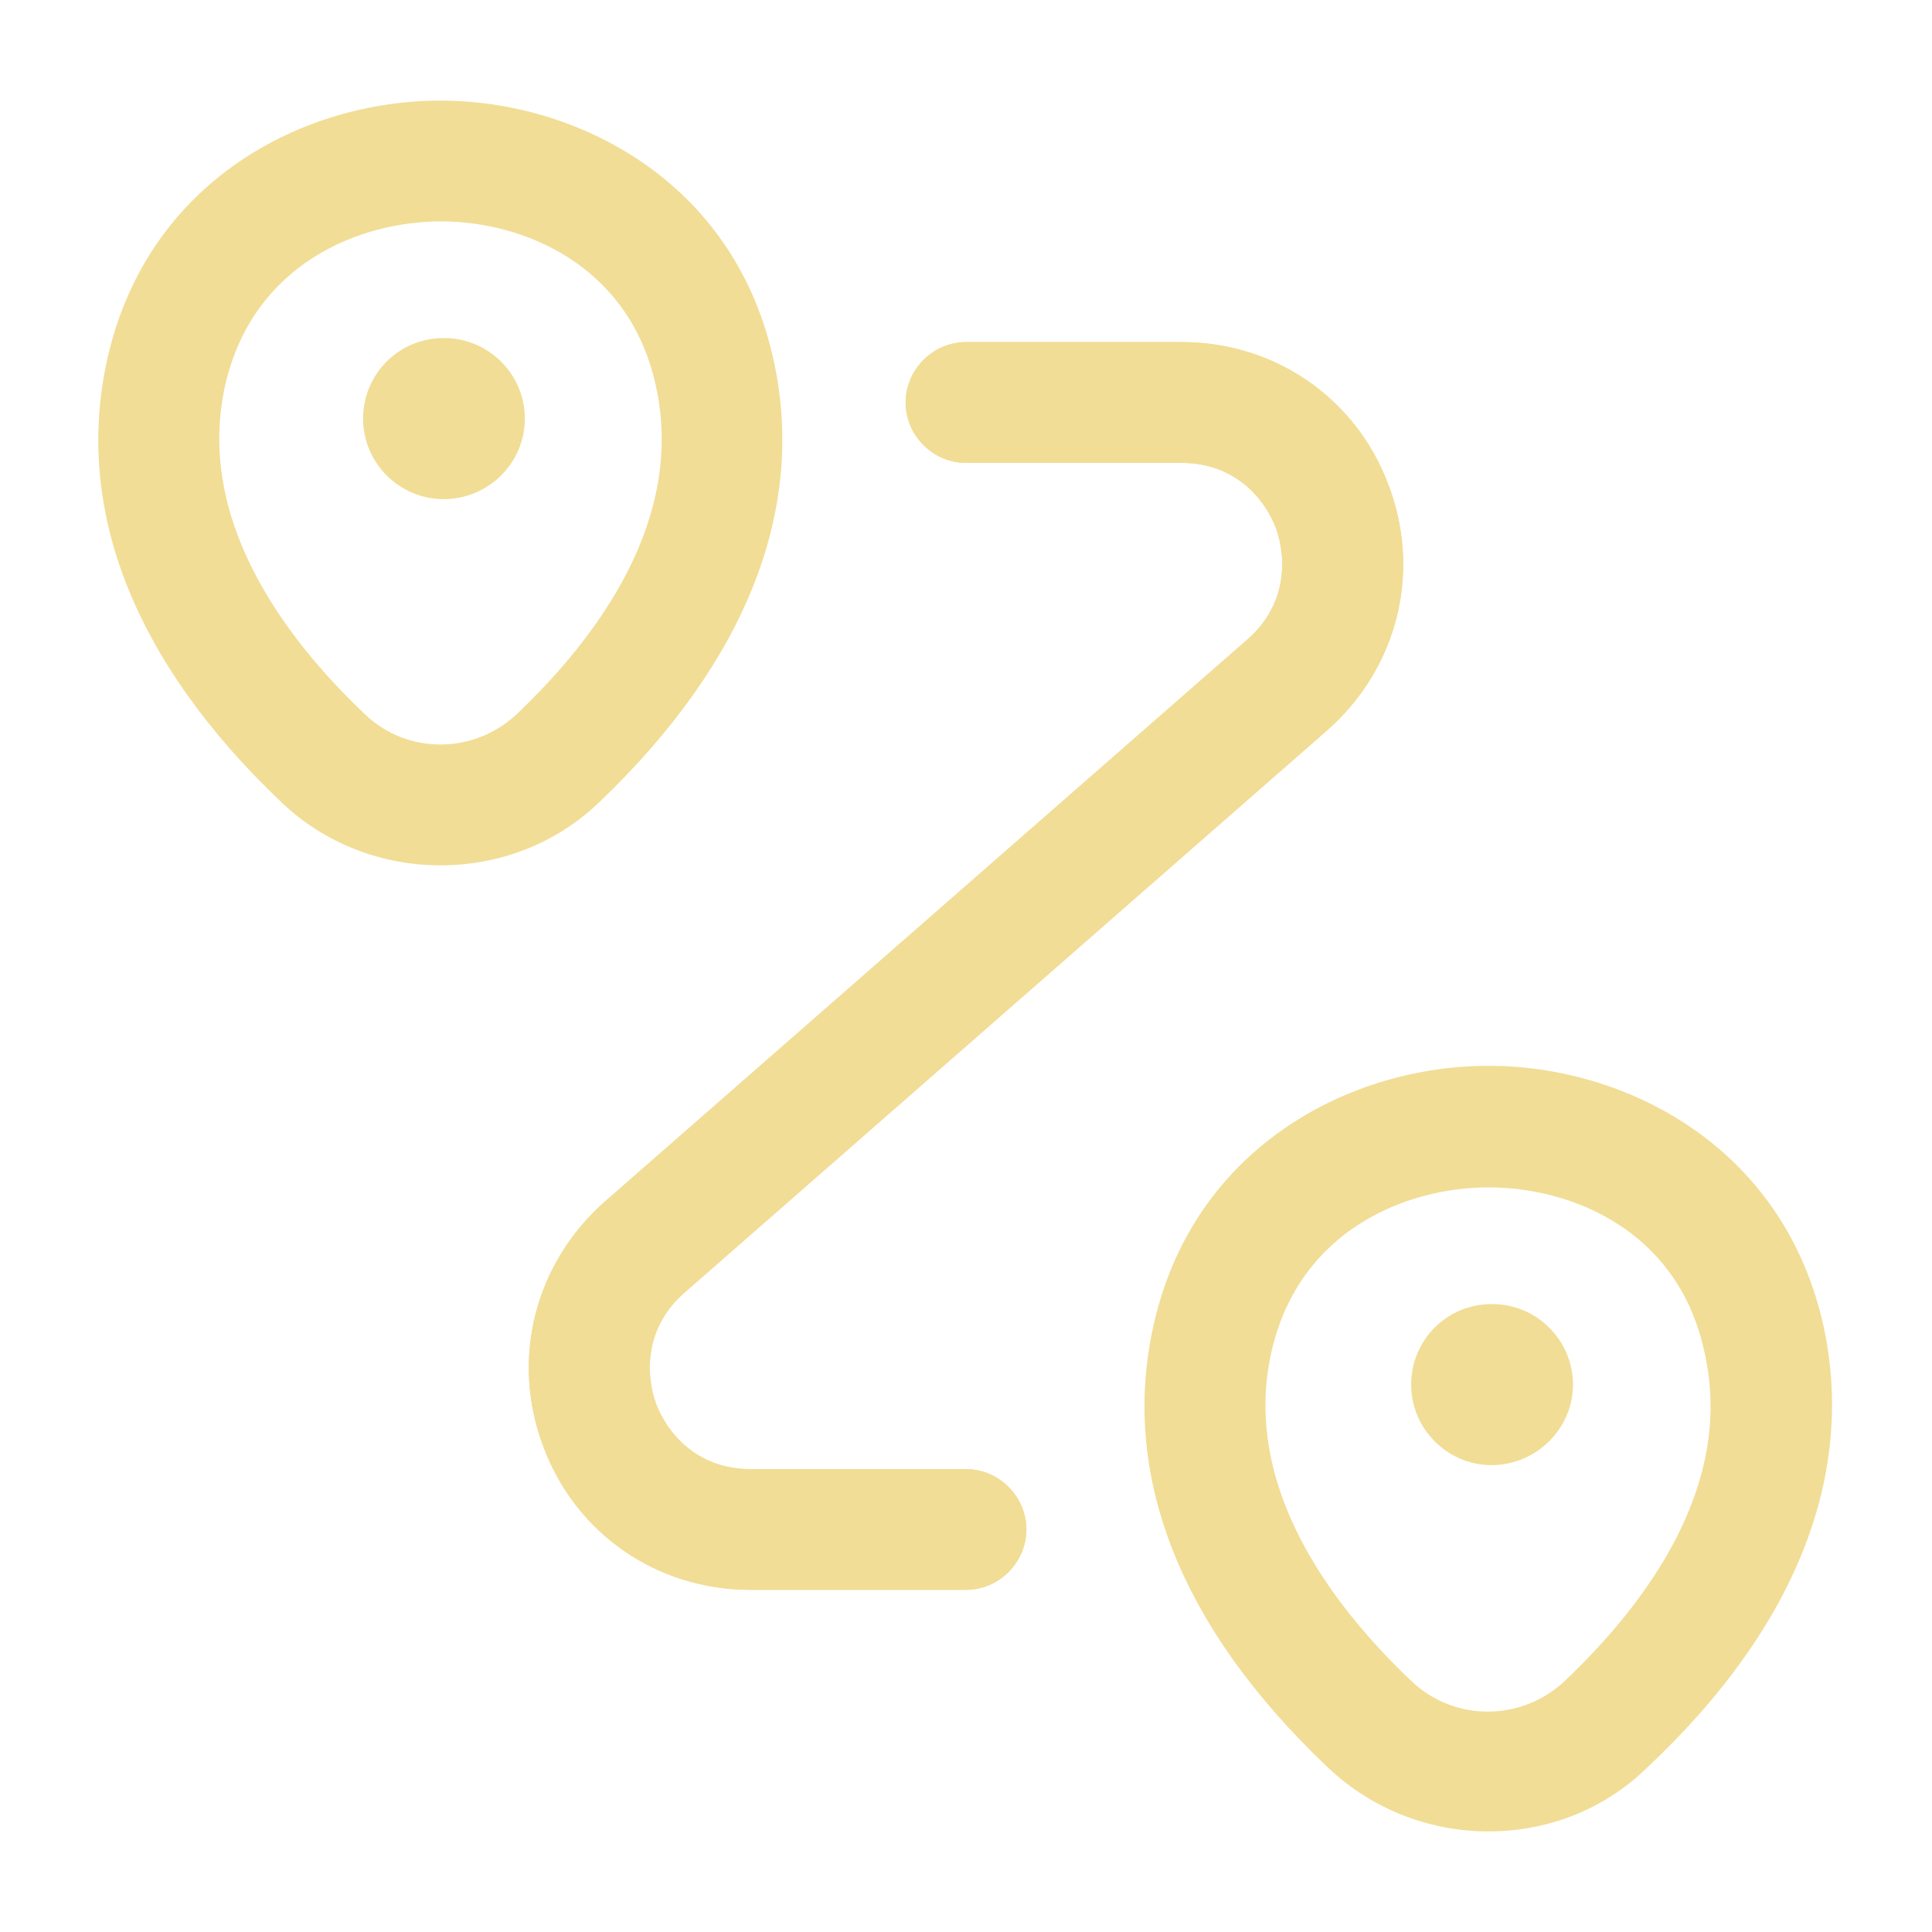
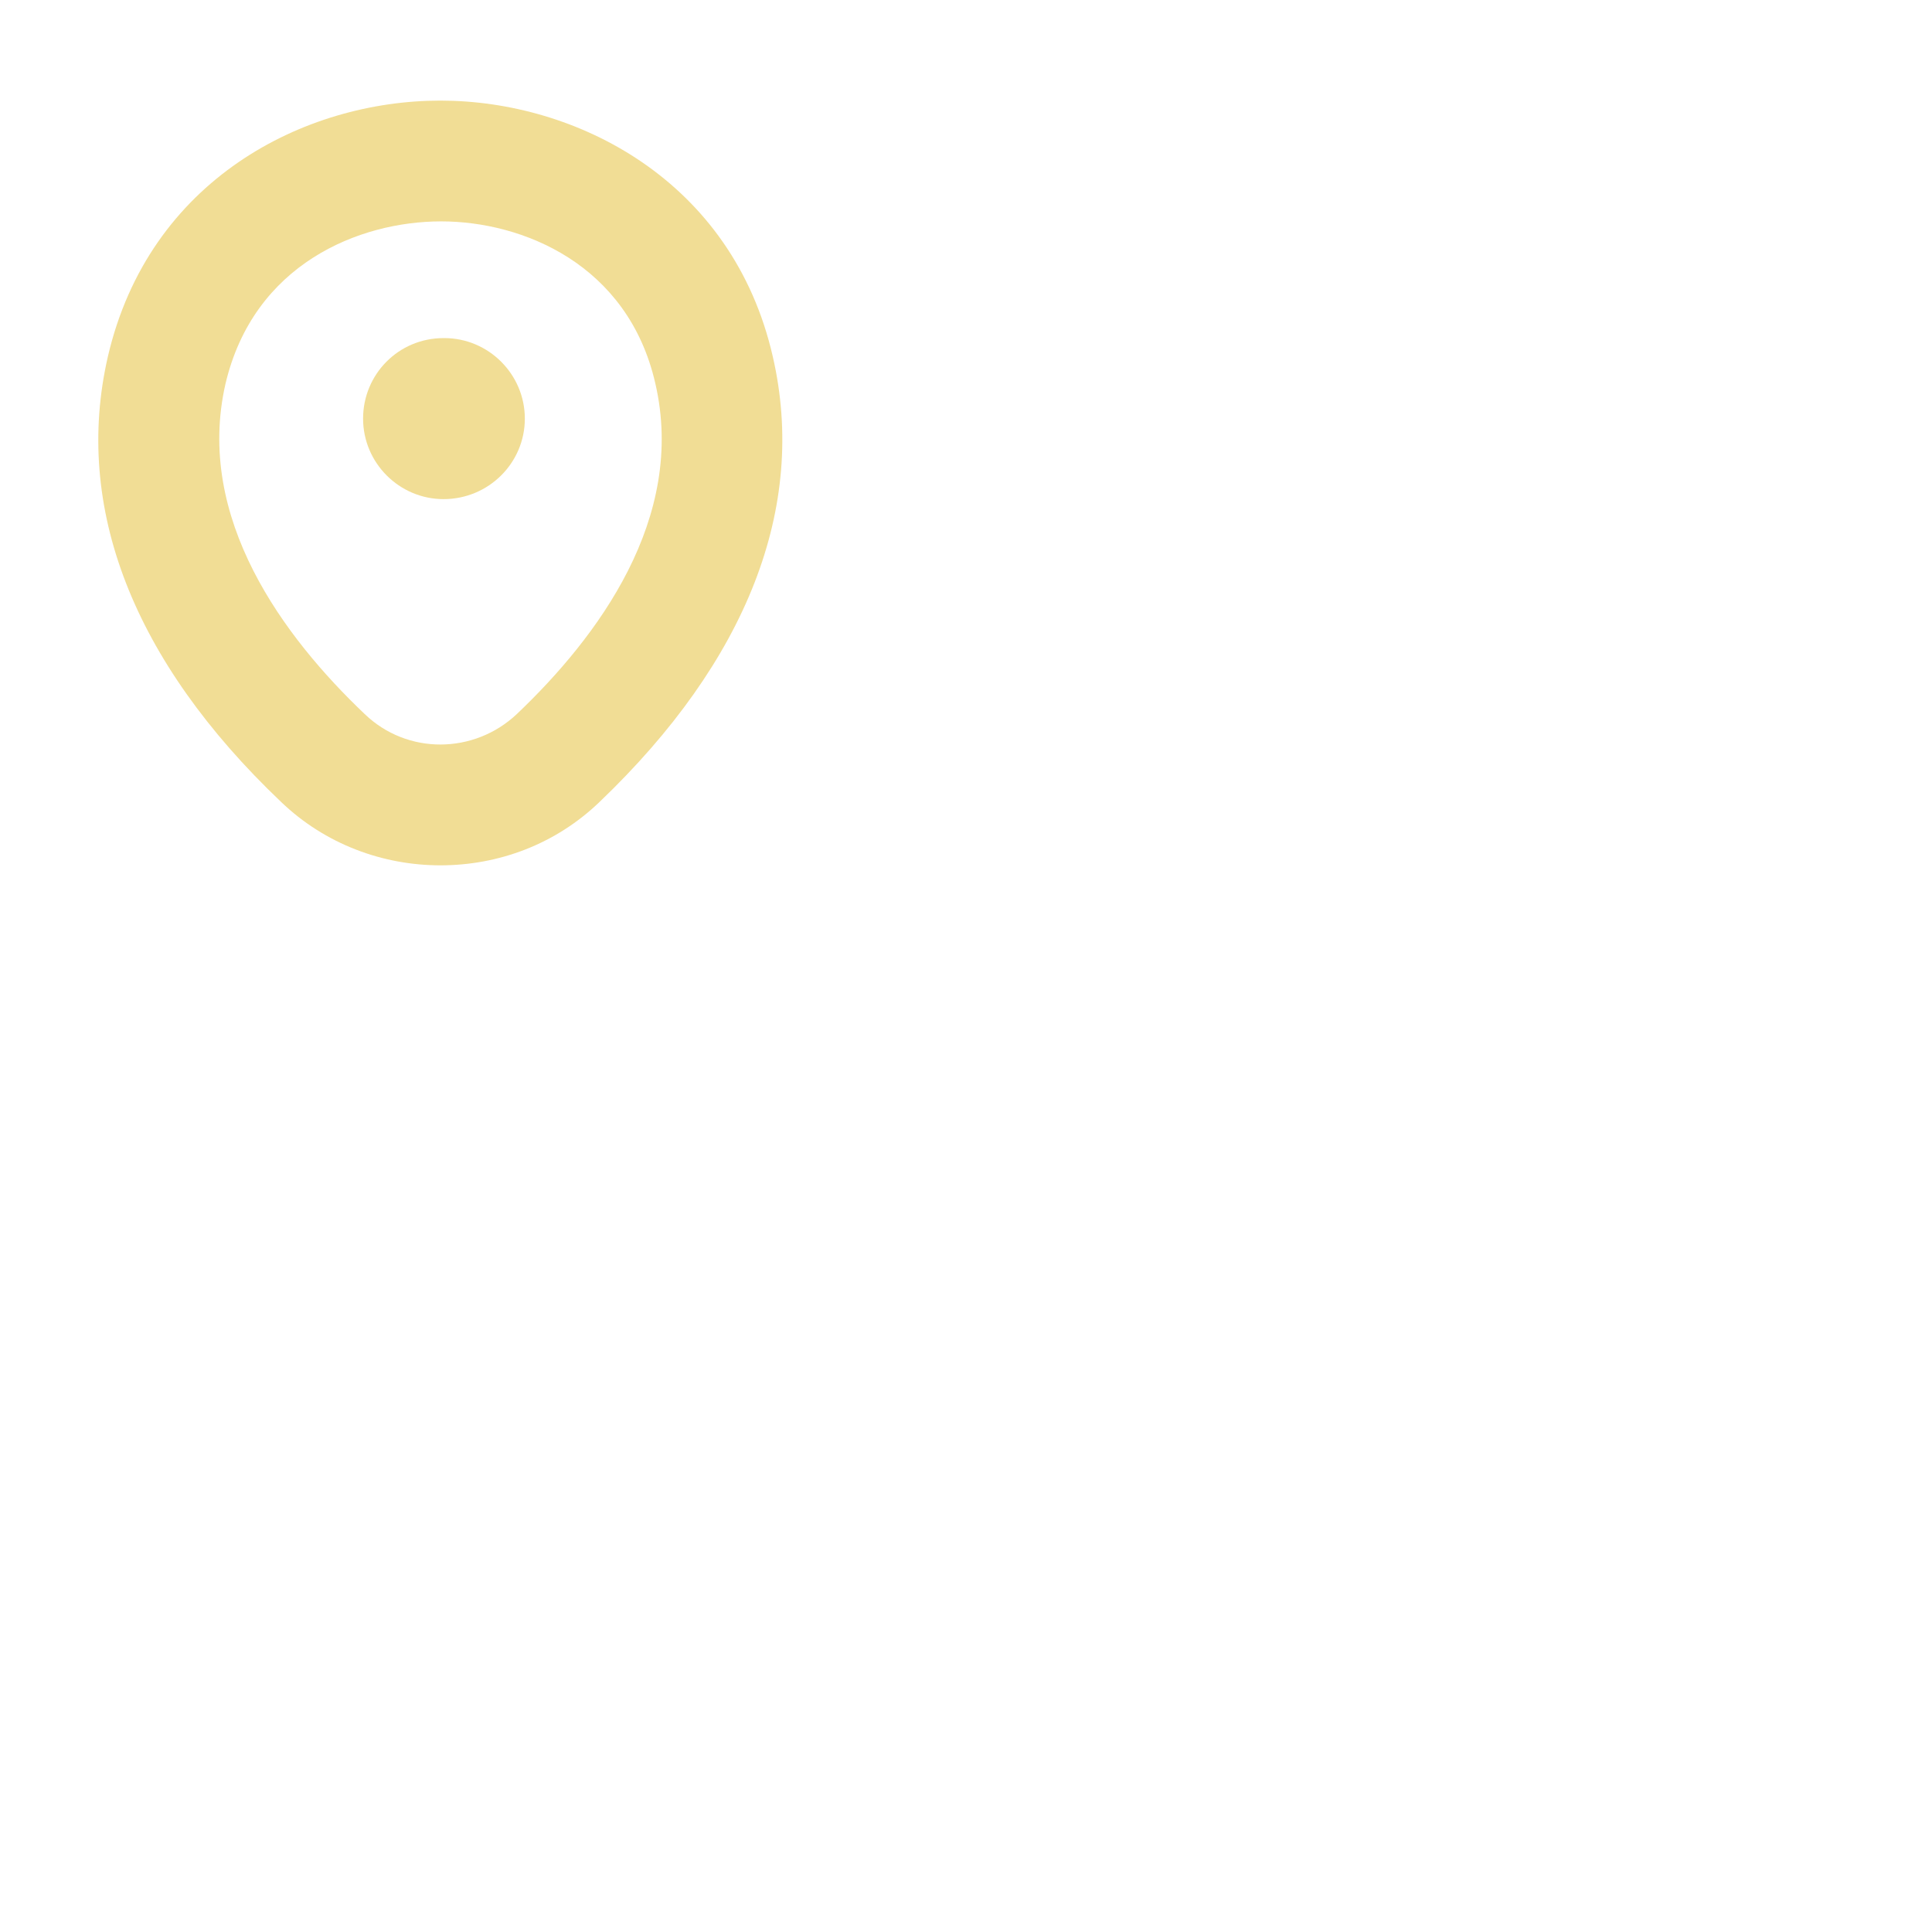
<svg xmlns="http://www.w3.org/2000/svg" width="29" height="29" viewBox="0 0 29 29" fill="none">
  <path d="M6.61 12.989C5.752 12.989 4.882 12.675 4.217 12.035C1.994 9.92 1.1 7.612 1.619 5.353C2.236 2.694 4.568 1.51 6.61 1.51C8.652 1.51 10.996 2.707 11.6 5.353C12.12 7.612 11.213 9.92 9.002 12.035C8.338 12.675 7.48 12.989 6.61 12.989ZM3.384 5.764C2.924 7.782 4.266 9.57 5.474 10.718C6.114 11.334 7.117 11.322 7.758 10.718C8.966 9.57 10.307 7.782 9.836 5.752C9.425 3.963 7.842 3.323 6.622 3.323C5.389 3.323 3.806 3.963 3.384 5.764Z" fill="#F1DD95" />
  <path d="M6.658 7.492C5.993 7.492 5.45 6.948 5.45 6.284C5.45 5.619 5.981 5.075 6.658 5.075H6.67C7.335 5.075 7.878 5.619 7.878 6.284C7.878 6.948 7.335 7.492 6.658 7.492Z" fill="#F1DD95" />
-   <path d="M22.342 27.49C21.484 27.49 20.614 27.176 19.937 26.535C17.702 24.421 16.796 22.113 17.327 19.841C17.944 17.195 20.288 15.998 22.342 15.998C24.396 15.998 26.74 17.195 27.357 19.841C27.876 22.101 26.97 24.421 24.734 26.523C24.07 27.176 23.212 27.49 22.342 27.49ZM22.342 17.823C21.109 17.823 19.514 18.463 19.091 20.264C18.62 22.282 19.974 24.082 21.182 25.23C21.822 25.846 22.837 25.846 23.49 25.23C24.698 24.082 26.052 22.294 25.58 20.276C25.181 18.463 23.587 17.823 22.342 17.823Z" fill="#F1DD95" />
-   <path d="M22.39 21.992C21.726 21.992 21.182 21.448 21.182 20.784C21.182 20.119 21.714 19.575 22.39 19.575H22.402C23.067 19.575 23.611 20.119 23.611 20.784C23.611 21.448 23.055 21.992 22.39 21.992Z" fill="#F1DD95" />
-   <path d="M14.5 23.864H11.262C9.86 23.864 8.64 23.019 8.156 21.714C7.661 20.409 8.023 18.971 9.075 18.04L18.729 9.594C19.309 9.086 19.321 8.398 19.152 7.926C18.971 7.455 18.512 6.948 17.738 6.948H14.5C14.005 6.948 13.594 6.537 13.594 6.042C13.594 5.546 14.005 5.135 14.5 5.135H17.738C19.14 5.135 20.36 5.981 20.844 7.286C21.339 8.591 20.977 10.029 19.925 10.959L10.271 19.406C9.691 19.913 9.679 20.602 9.848 21.073C10.029 21.544 10.488 22.052 11.262 22.052H14.5C14.995 22.052 15.406 22.463 15.406 22.958C15.406 23.454 14.995 23.864 14.5 23.864Z" fill="#F1DD95" />
-   <path d="M14.5 23.864H11.262C9.86 23.864 8.64 23.019 8.156 21.714C7.661 20.409 8.023 18.971 9.075 18.04L18.729 9.594C19.309 9.086 19.321 8.398 19.152 7.926C18.971 7.455 18.512 6.948 17.738 6.948H14.5C14.005 6.948 13.594 6.537 13.594 6.042C13.594 5.546 14.005 5.135 14.5 5.135H17.738C19.14 5.135 20.36 5.981 20.844 7.286C21.339 8.591 20.977 10.029 19.925 10.959L10.271 19.406C9.691 19.913 9.679 20.602 9.848 21.073C10.029 21.544 10.488 22.052 11.262 22.052H14.5C14.995 22.052 15.406 22.463 15.406 22.958C15.406 23.454 14.995 23.864 14.5 23.864Z" fill="#F1DD95" />
</svg>